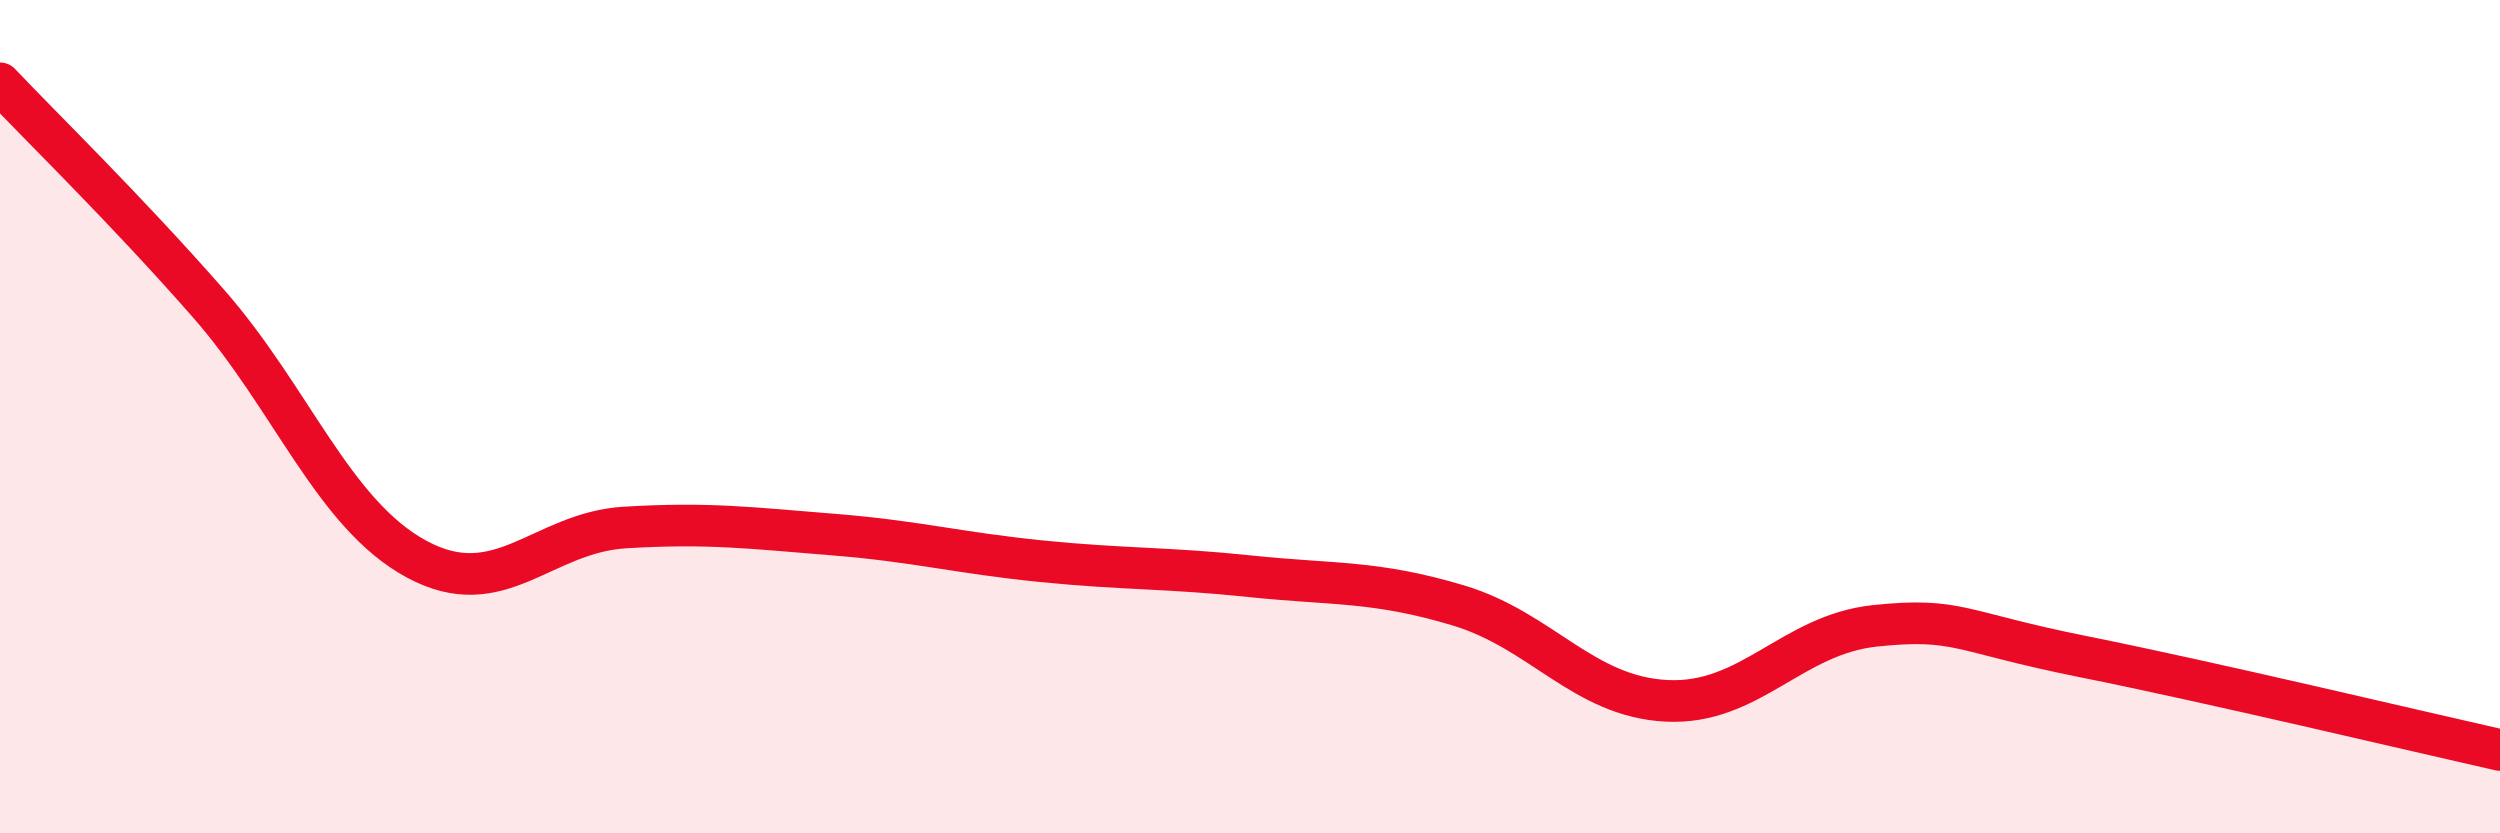
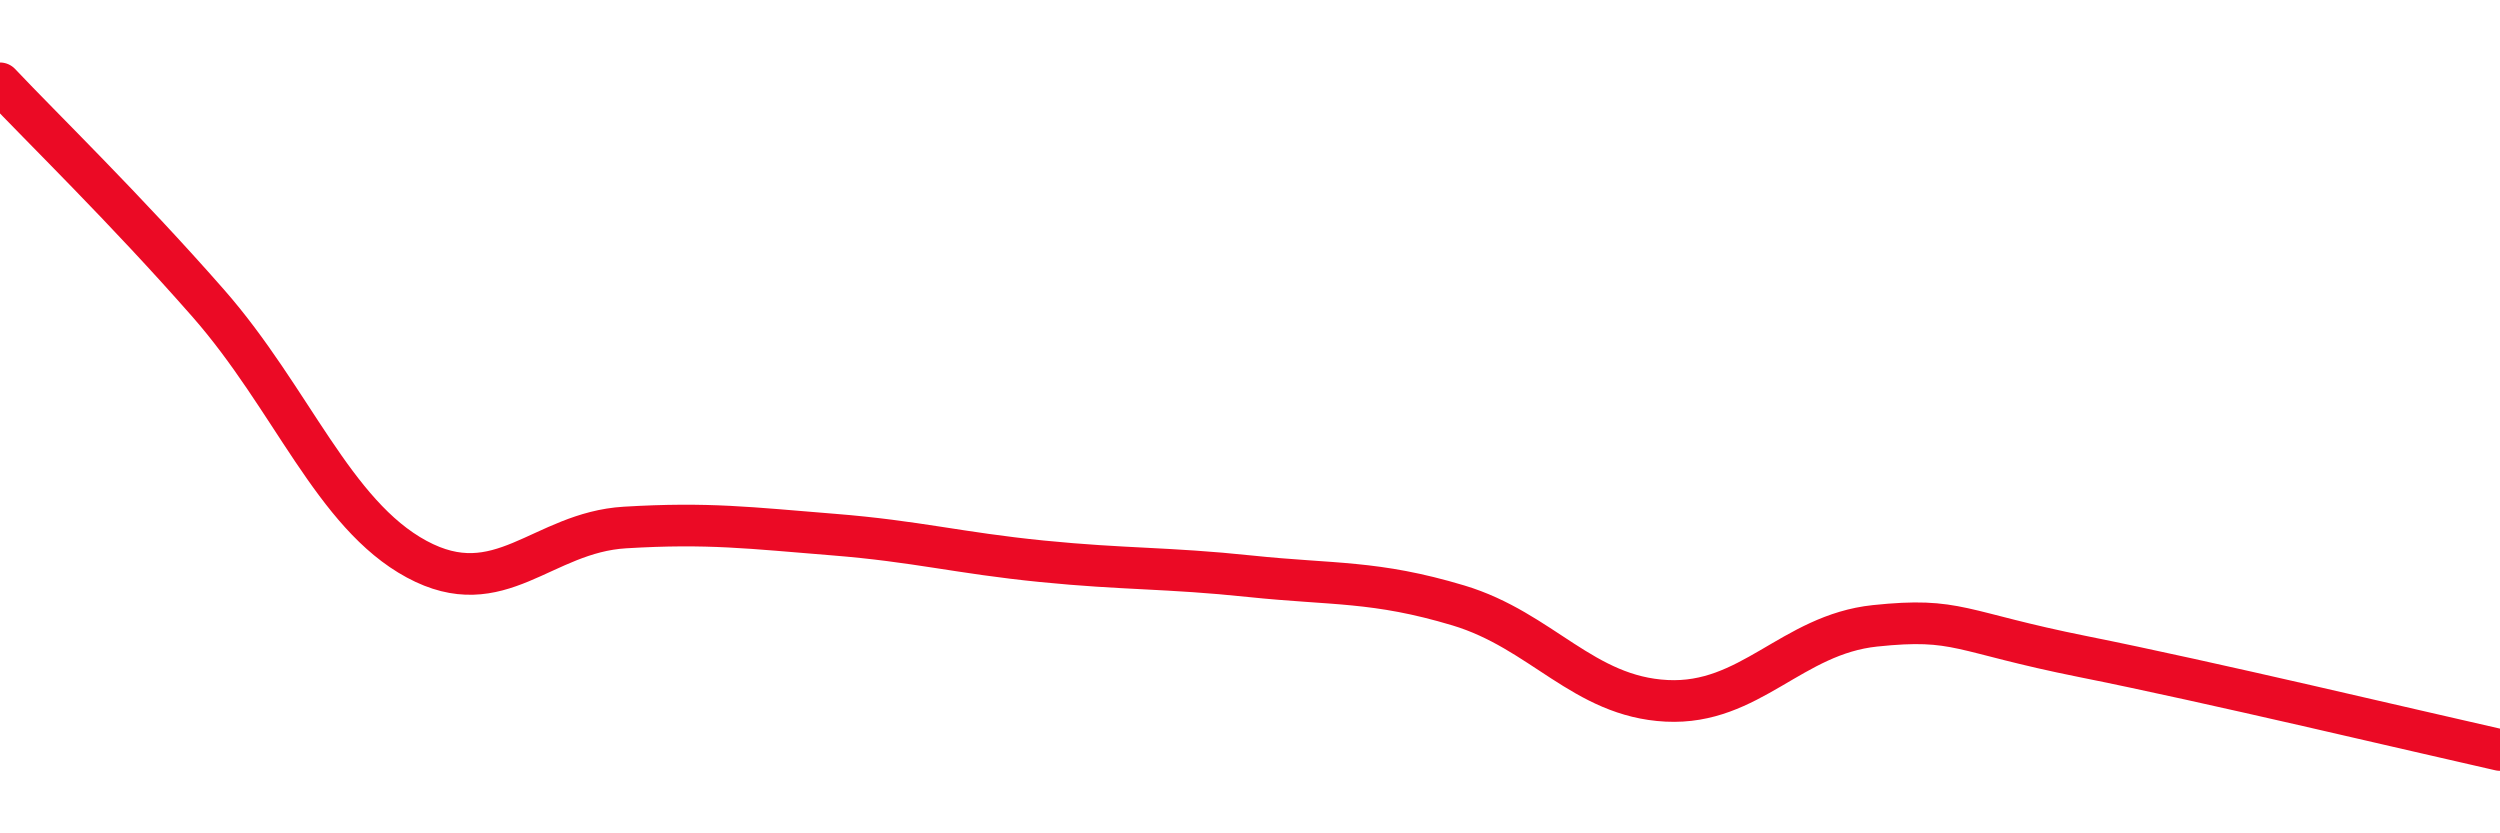
<svg xmlns="http://www.w3.org/2000/svg" width="60" height="20" viewBox="0 0 60 20">
-   <path d="M 0,2 C 1,3.06 3,5 5,7.28 C 7,9.56 8,12.34 10,13.42 C 12,14.5 13,12.78 15,12.66 C 17,12.54 18,12.67 20,12.83 C 22,12.99 23,13.27 25,13.47 C 27,13.67 28,13.62 30,13.83 C 32,14.04 33,13.93 35,14.53 C 37,15.13 38,16.72 40,16.82 C 42,16.92 43,15.23 45,15.02 C 47,14.81 47,15.16 50,15.76 C 53,16.36 58,17.55 60,18L60 20L0 20Z" fill="#EB0A25" opacity="0.1" stroke-linecap="round" stroke-linejoin="round" />
  <path d="M 0,2 C 1,3.06 3,5 5,7.28 C 7,9.56 8,12.34 10,13.42 C 12,14.5 13,12.78 15,12.66 C 17,12.54 18,12.67 20,12.83 C 22,12.99 23,13.27 25,13.47 C 27,13.67 28,13.62 30,13.83 C 32,14.04 33,13.93 35,14.53 C 37,15.13 38,16.72 40,16.82 C 42,16.92 43,15.23 45,15.02 C 47,14.81 47,15.16 50,15.76 C 53,16.36 58,17.55 60,18" stroke="#EB0A25" stroke-width="1" fill="none" stroke-linecap="round" stroke-linejoin="round" />
</svg>